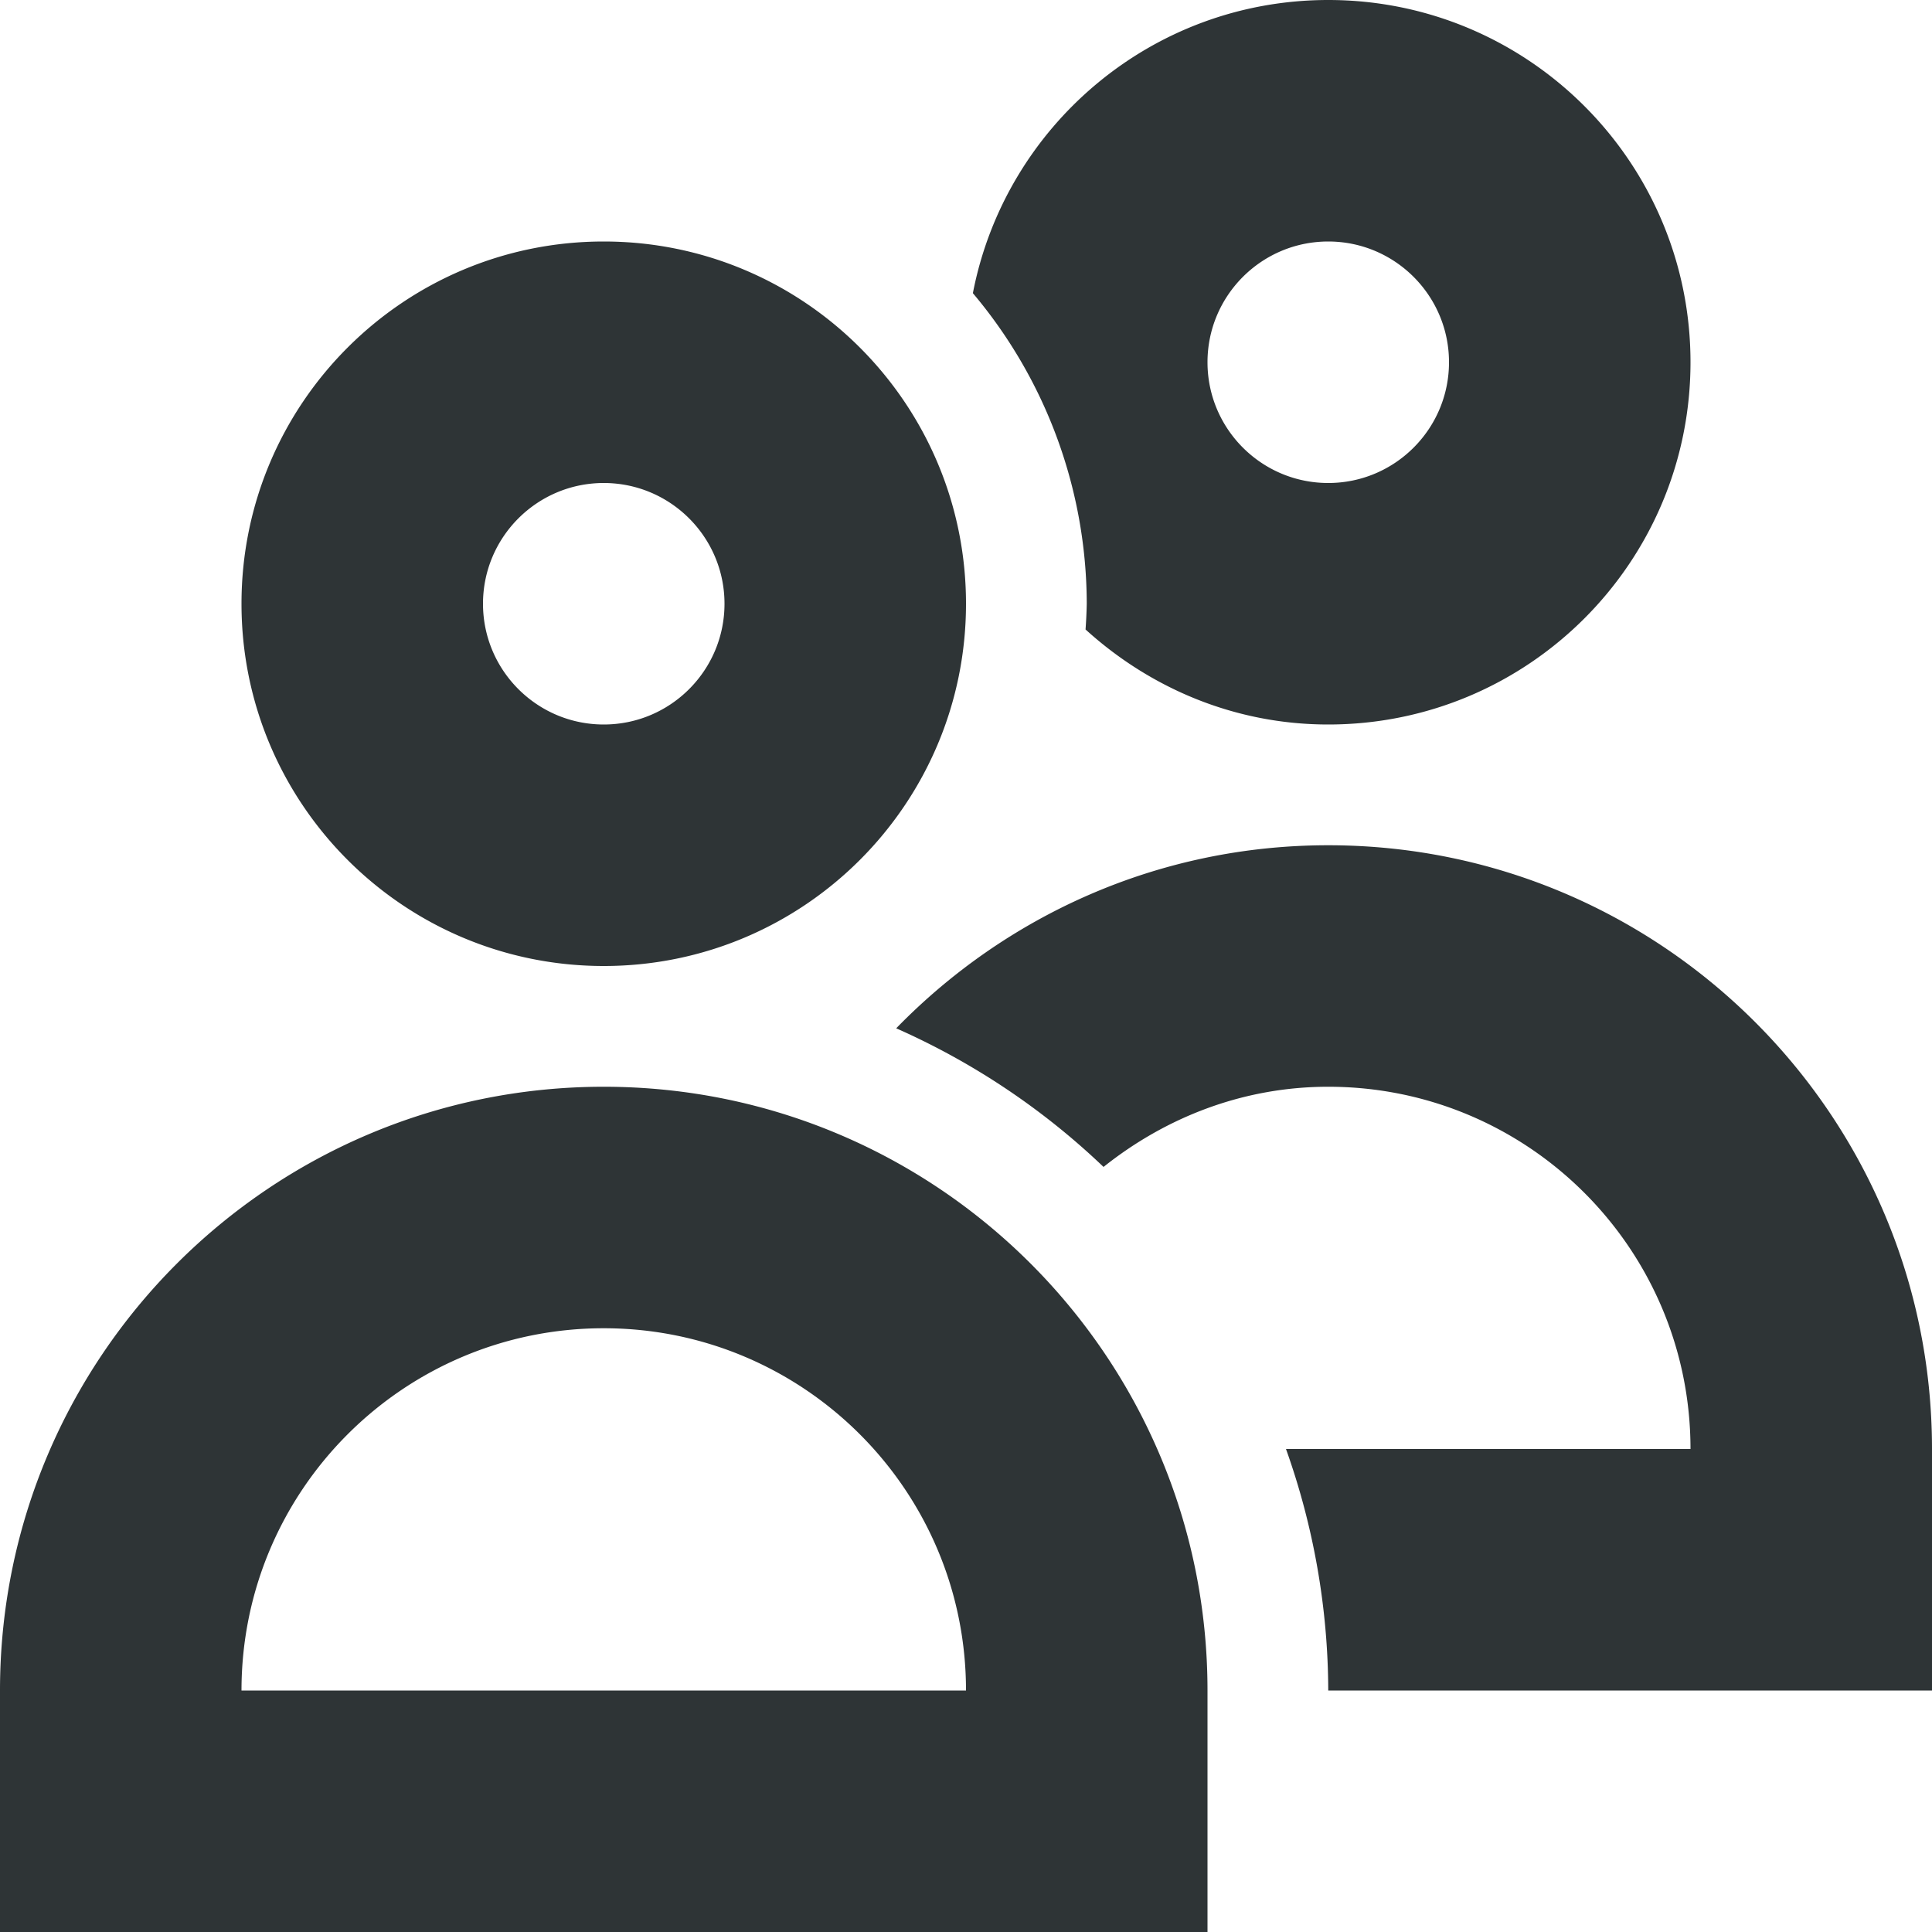
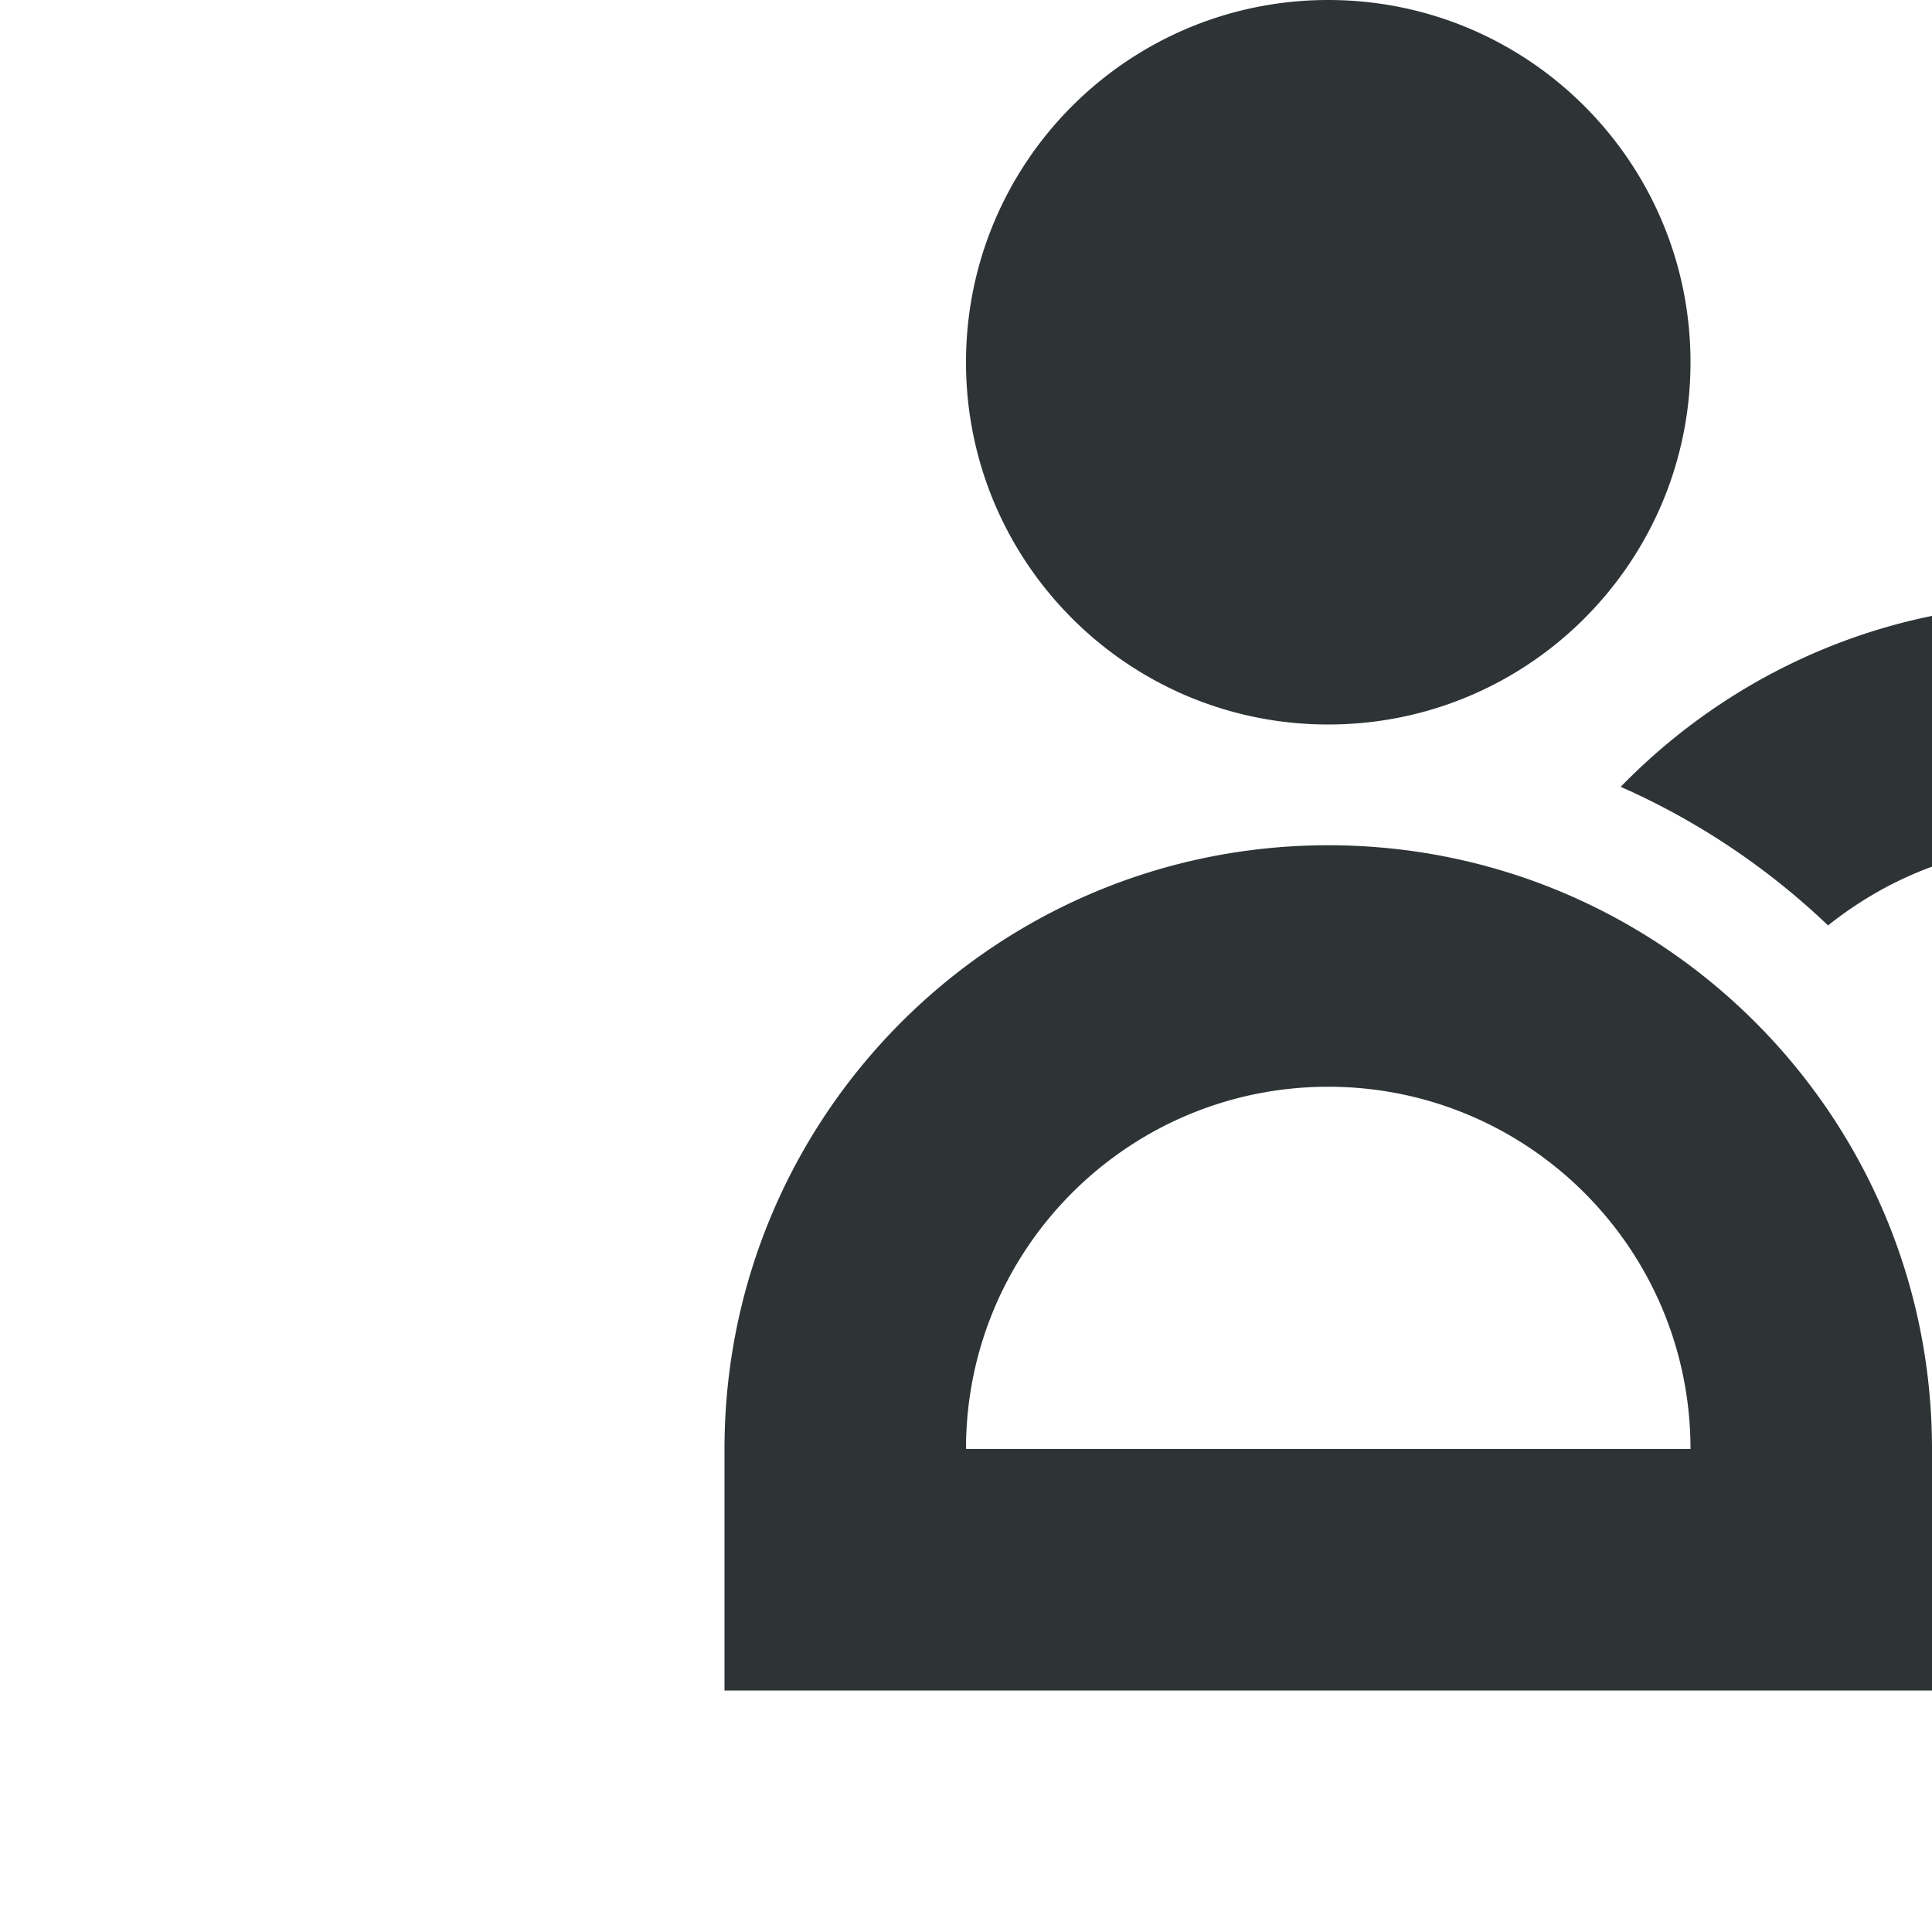
<svg xmlns="http://www.w3.org/2000/svg" viewBox="0 0 16 16">
-   <path d="m11 0c-1.461 0-2.676 1.045-2.943 2.428a4 4 0 0 1 .943 2.572 4 4 0 0 1 -.01.213c.533.484 1.233.787 2.01.787 1.657 0 3-1.343 3-3s-1.343-3-3-3zm-6 2c-1.657 0-3 1.343-3 3s1.343 3 3 3 3-1.343 3-3-1.343-3-3-3zm6 0c.552 0 1 .448 1 1s-.448 1-1 1-1-.448-1-1 .448-1 1-1zm-6 2c.552 0 1 .448 1 1s-.448 1-1 1-1-.448-1-1 .448-1 1-1zm6 3c-1.405 0-2.67.583-3.578 1.516a6 6 0 0 1 1.717 1.148c.513-.409 1.154-.664 1.861-.664 1.657 0 3 1.343 3 3h-3.35a6 6 0 0 1 .35 2h5v-1.941c0-.02 0-.039 0-.059 0-2.761-2.239-5-5-5zm-6 2c-2.761 0-5 2.239-5 5v2h10v-1.941c0-.02 0-.039 0-.059 0-2.761-2.239-5-5-5zm0 2c1.657 0 3 1.343 3 3h-6c0-1.657 1.343-3 3-3z" fill="#2e3436" />
+   <path d="m11 0c-1.461 0-2.676 1.045-2.943 2.428a4 4 0 0 1 .943 2.572 4 4 0 0 1 -.01.213c.533.484 1.233.787 2.01.787 1.657 0 3-1.343 3-3s-1.343-3-3-3zc-1.657 0-3 1.343-3 3s1.343 3 3 3 3-1.343 3-3-1.343-3-3-3zm6 0c.552 0 1 .448 1 1s-.448 1-1 1-1-.448-1-1 .448-1 1-1zm-6 2c.552 0 1 .448 1 1s-.448 1-1 1-1-.448-1-1 .448-1 1-1zm6 3c-1.405 0-2.67.583-3.578 1.516a6 6 0 0 1 1.717 1.148c.513-.409 1.154-.664 1.861-.664 1.657 0 3 1.343 3 3h-3.35a6 6 0 0 1 .35 2h5v-1.941c0-.02 0-.039 0-.059 0-2.761-2.239-5-5-5zm-6 2c-2.761 0-5 2.239-5 5v2h10v-1.941c0-.02 0-.039 0-.059 0-2.761-2.239-5-5-5zm0 2c1.657 0 3 1.343 3 3h-6c0-1.657 1.343-3 3-3z" fill="#2e3436" />
</svg>